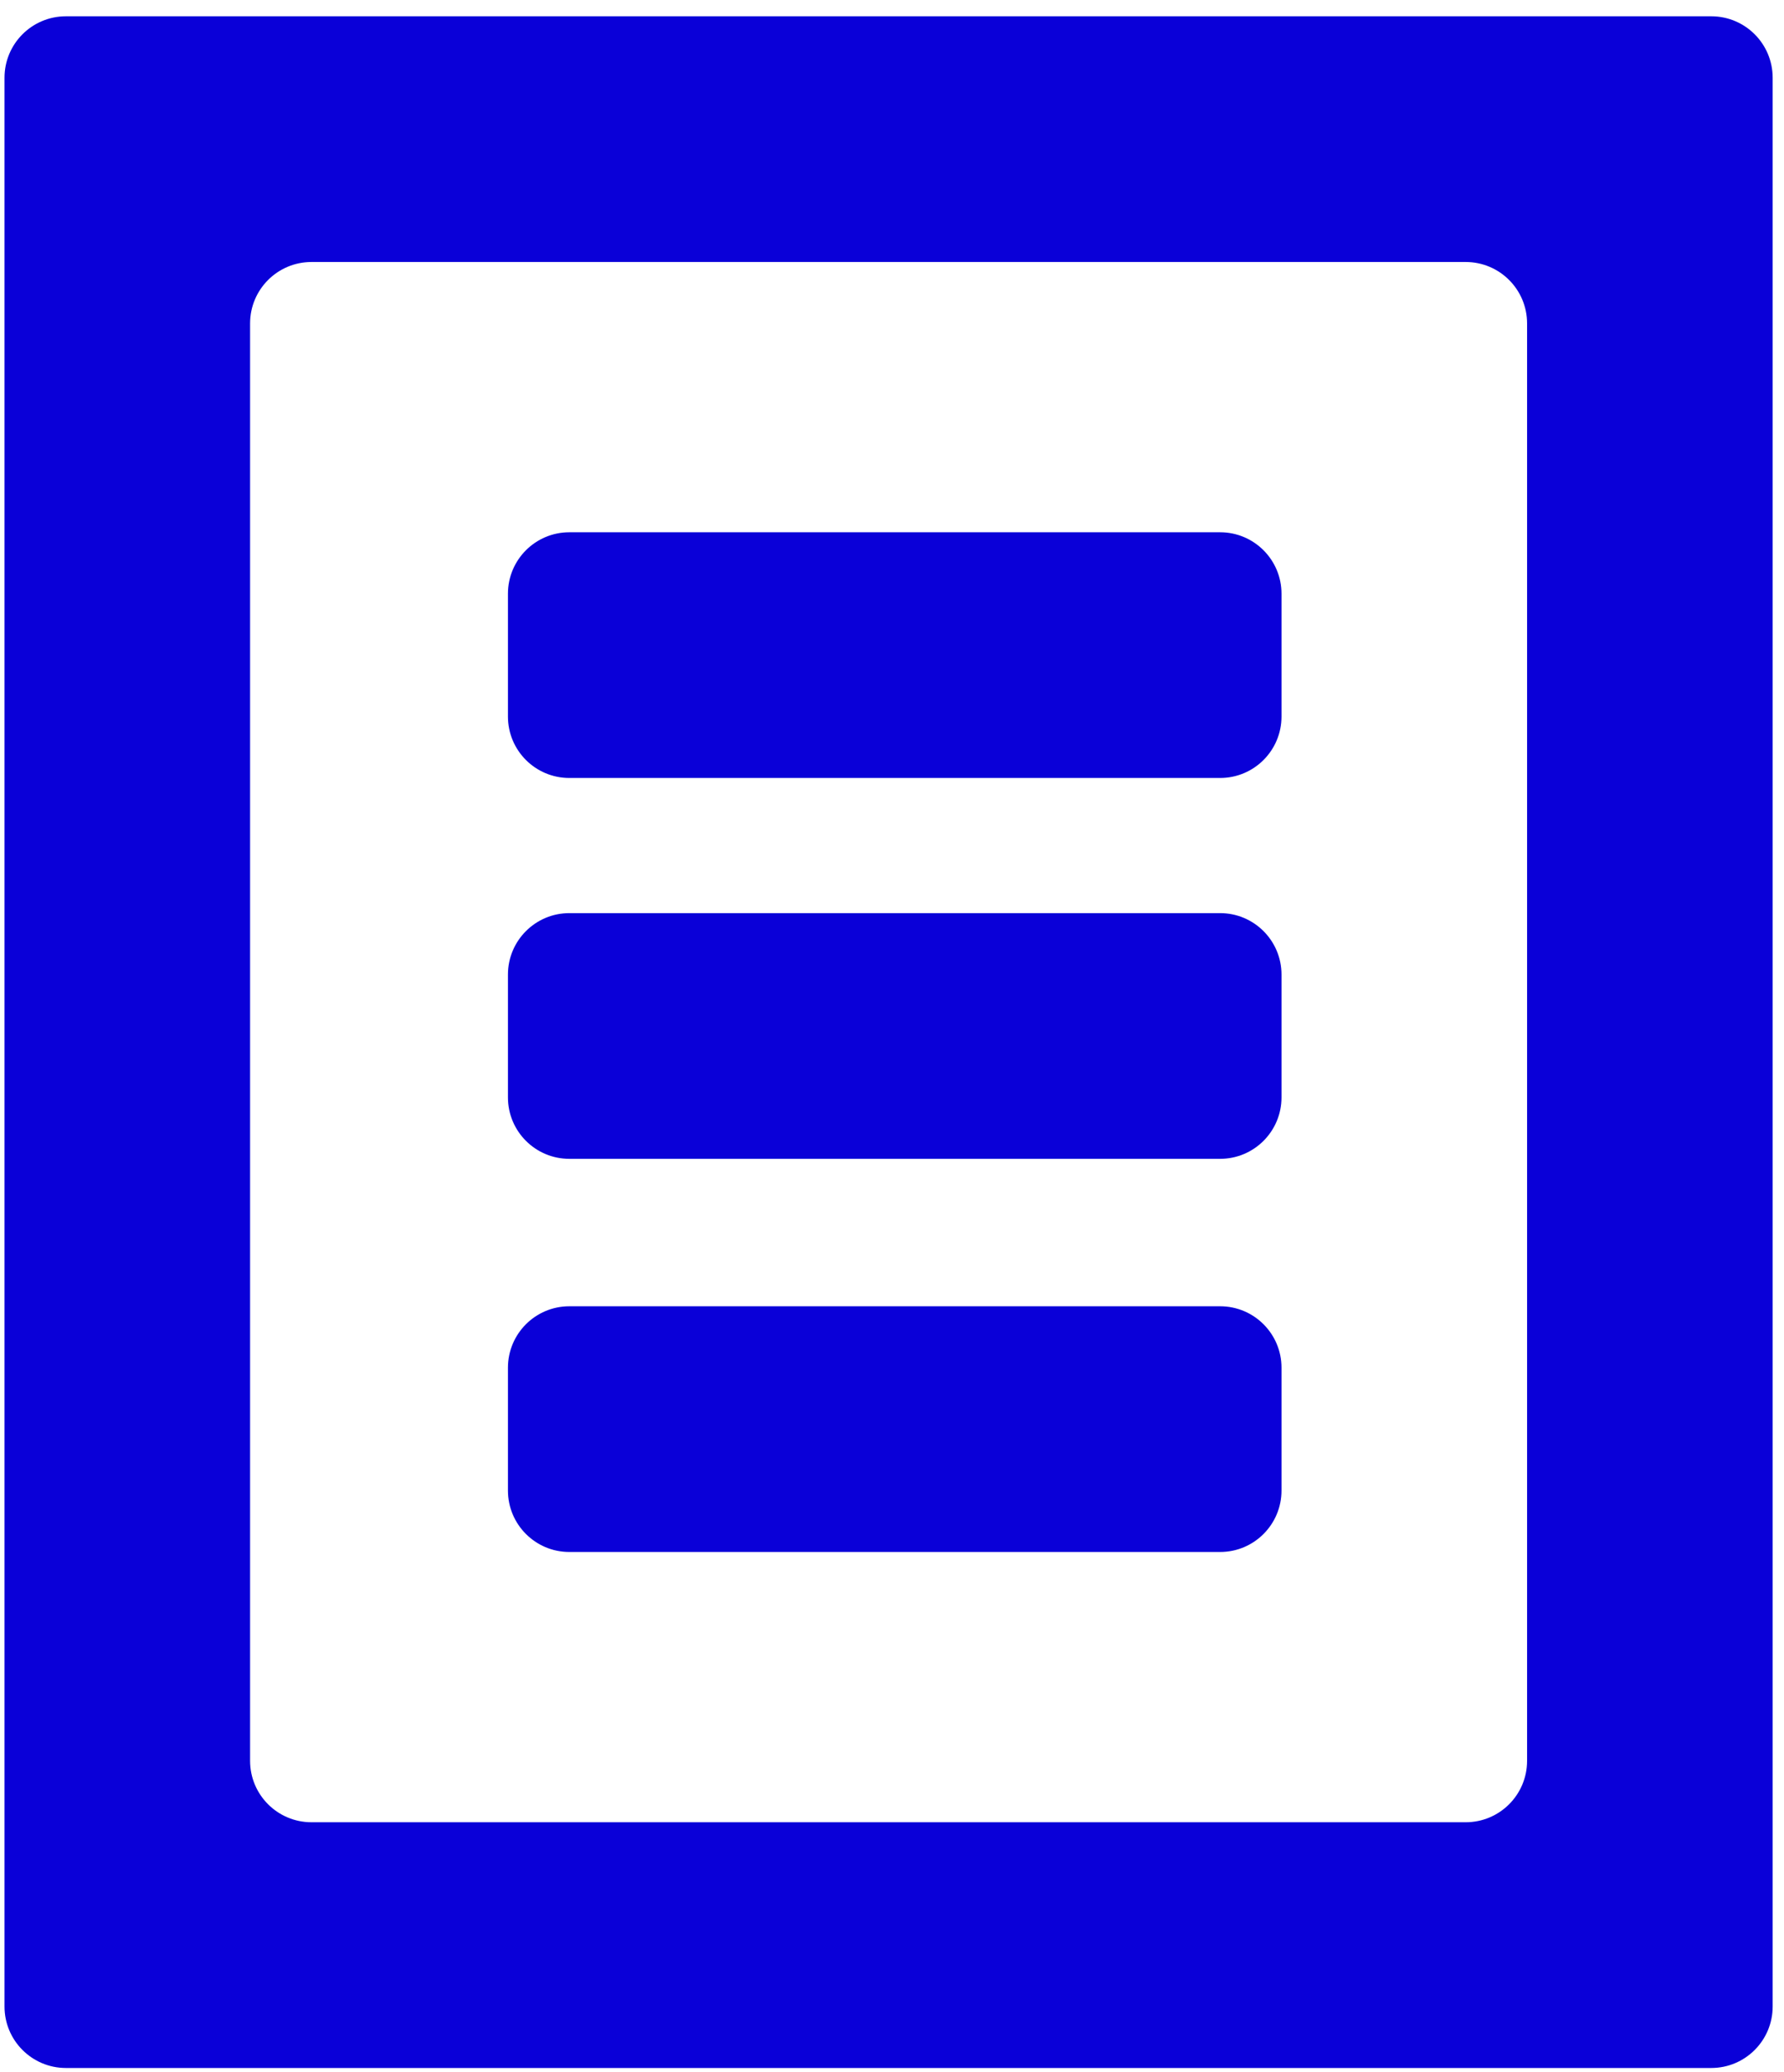
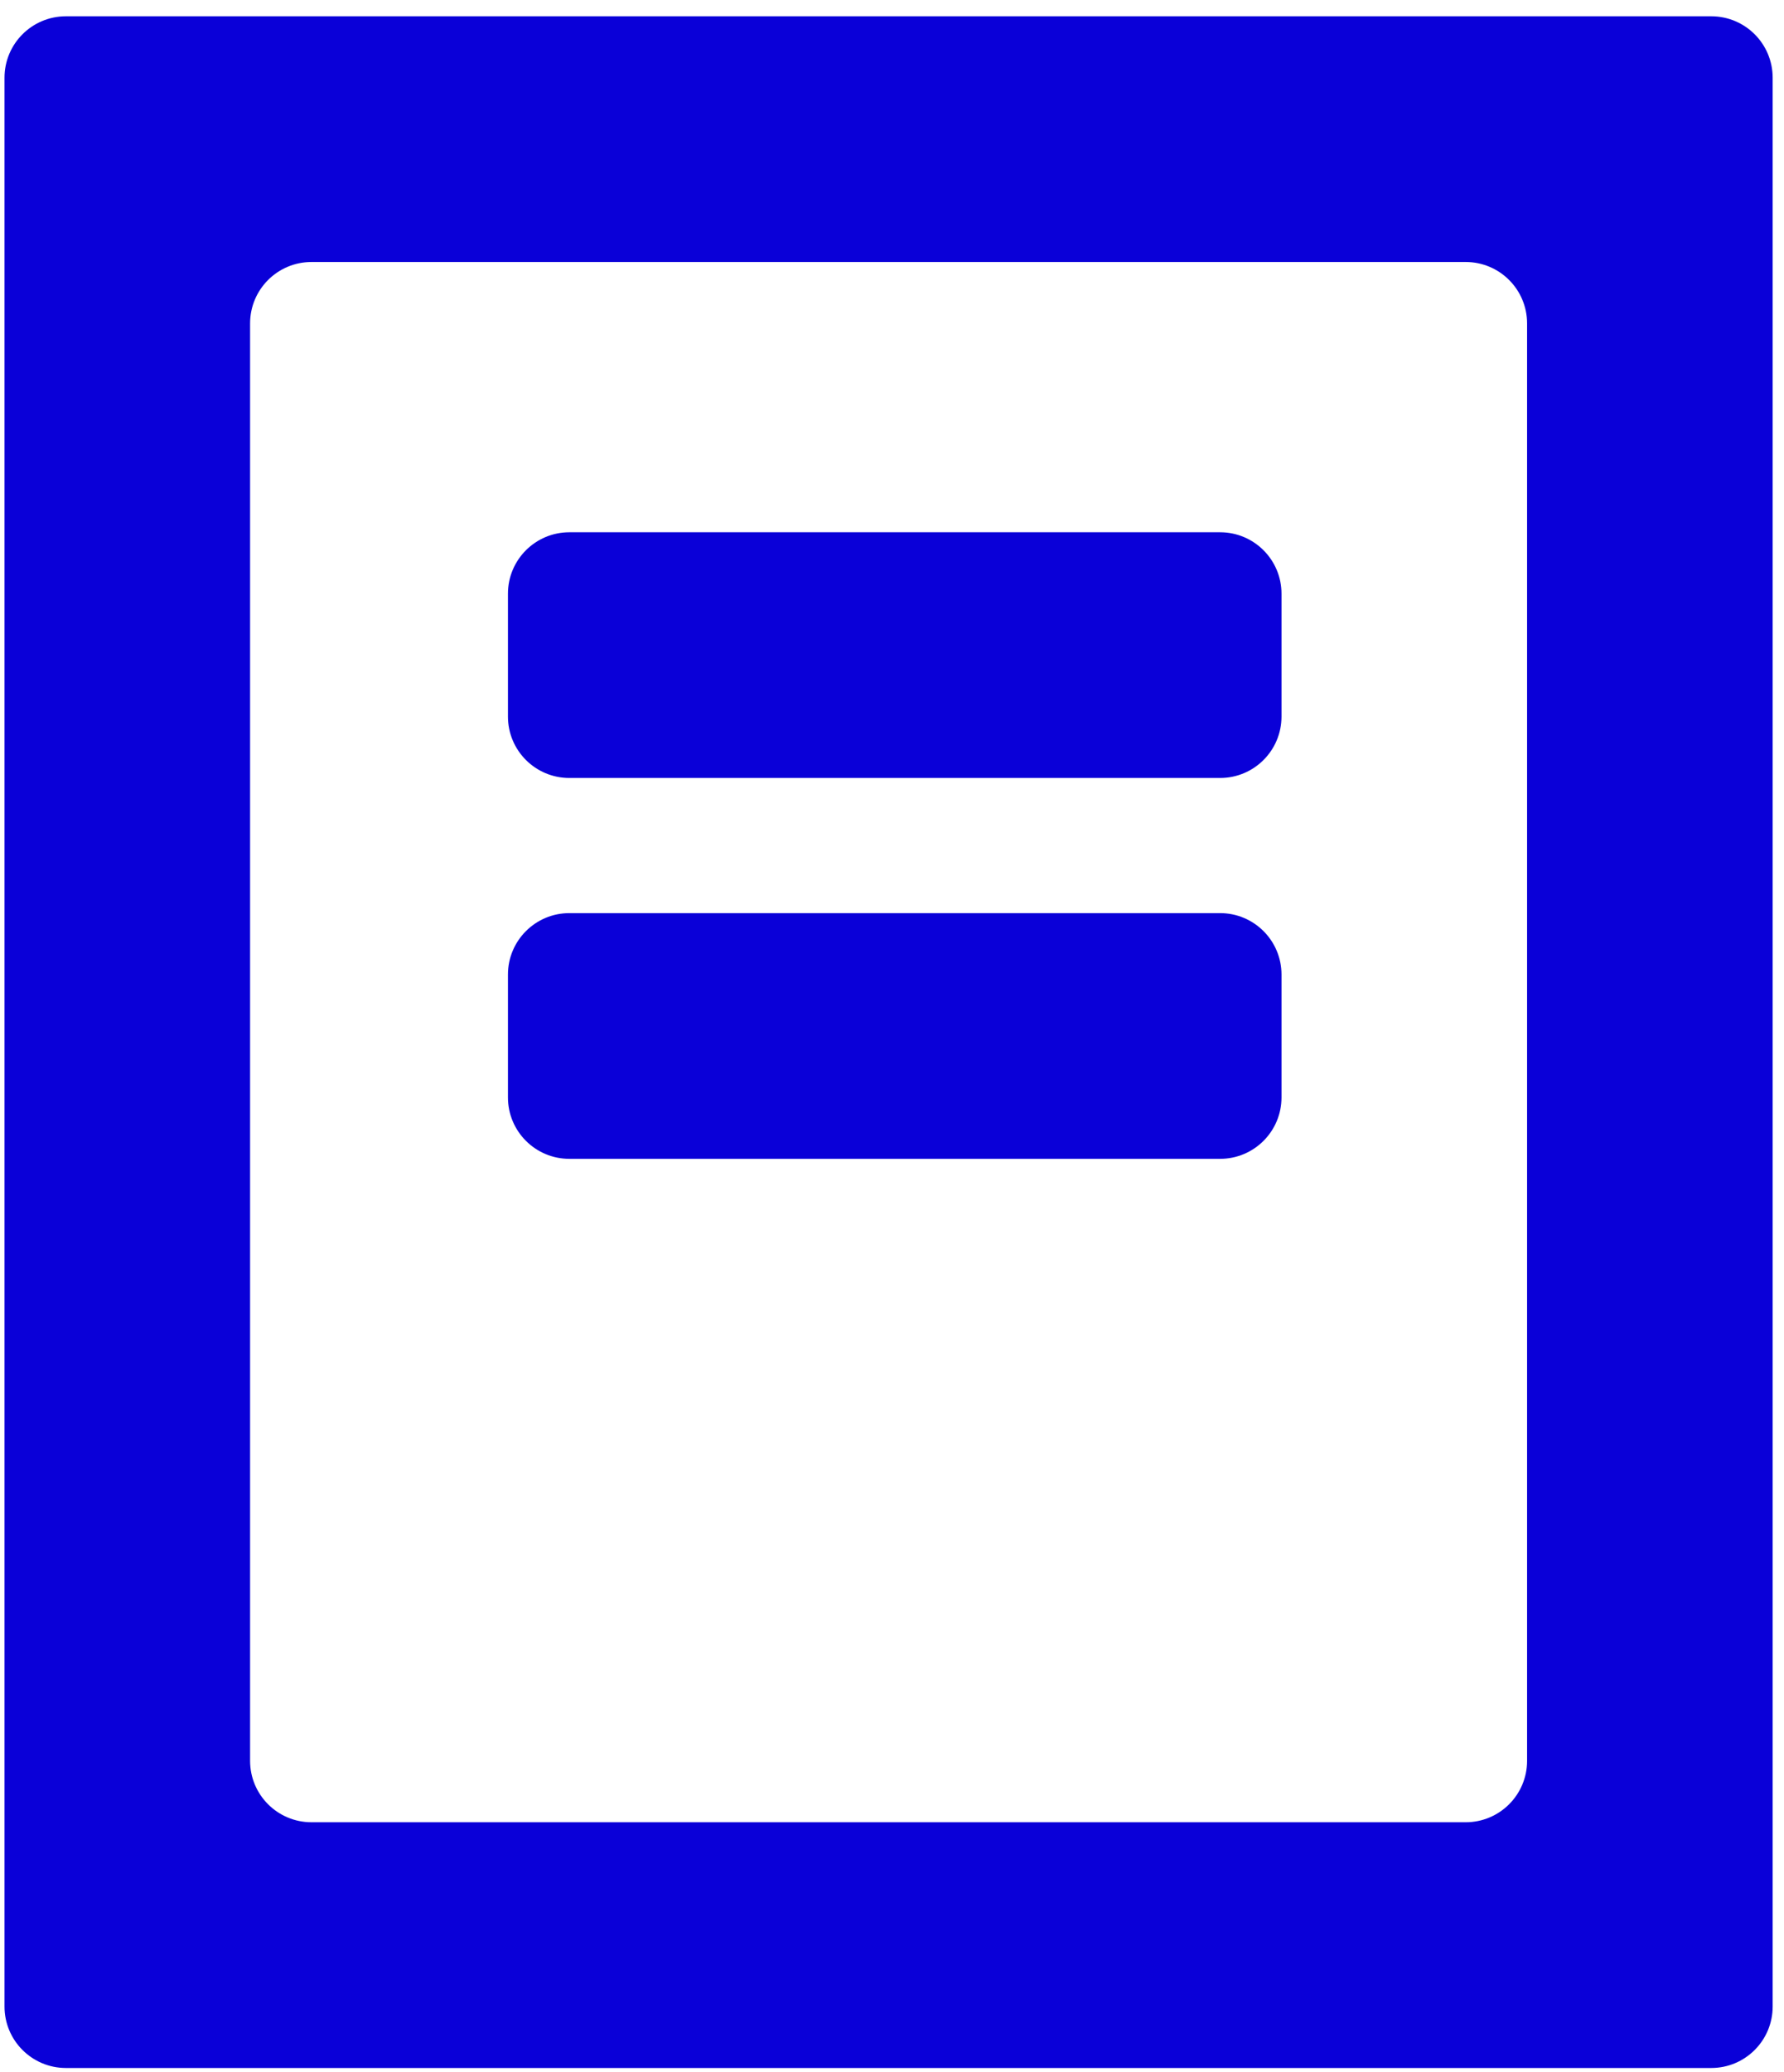
<svg xmlns="http://www.w3.org/2000/svg" width="87" height="101" viewBox="0 0 87 101" fill="none">
  <path fill-rule="evenodd" clip-rule="evenodd" d="M15.19 12.77C13.536 12.77 12.196 14.11 12.196 15.764V85.823C12.196 87.477 13.536 88.817 15.19 88.817H71.477C73.131 88.817 74.471 87.477 74.471 85.823V15.764C74.471 14.11 73.131 12.77 71.477 12.77H15.19ZM3.214 0.794C1.56 0.794 0.22 2.134 0.22 3.788V97.8C0.22 99.453 1.56 100.794 3.214 100.794H83.453C85.107 100.794 86.447 99.453 86.447 97.8V3.788C86.447 2.134 85.107 0.794 83.453 0.794H3.214Z" fill="#0A00D8" />
  <path fill-rule="evenodd" clip-rule="evenodd" d="M24.771 47.5C24.771 45.847 26.111 44.506 27.765 44.506H59.501C61.155 44.506 62.495 45.847 62.495 47.5V53.488C62.495 55.142 61.155 56.482 59.501 56.482H27.765C26.111 56.482 24.771 55.142 24.771 53.488V47.5Z" fill="#0A00D8" />
-   <path fill-rule="evenodd" clip-rule="evenodd" d="M24.771 66.662C24.771 65.008 26.111 63.668 27.765 63.668H59.501C61.155 63.668 62.495 65.008 62.495 66.662V72.65C62.495 74.303 61.155 75.644 59.501 75.644H27.765C26.111 75.644 24.771 74.303 24.771 72.65V66.662Z" fill="#0A00D8" />
  <path fill-rule="evenodd" clip-rule="evenodd" d="M24.771 28.937C24.771 27.284 26.111 25.943 27.765 25.943H59.501C61.155 25.943 62.495 27.284 62.495 28.937V34.925C62.495 36.579 61.155 37.919 59.501 37.919H27.765C26.111 37.919 24.771 36.579 24.771 34.925V28.937Z" fill="#0A00D8" />
</svg>